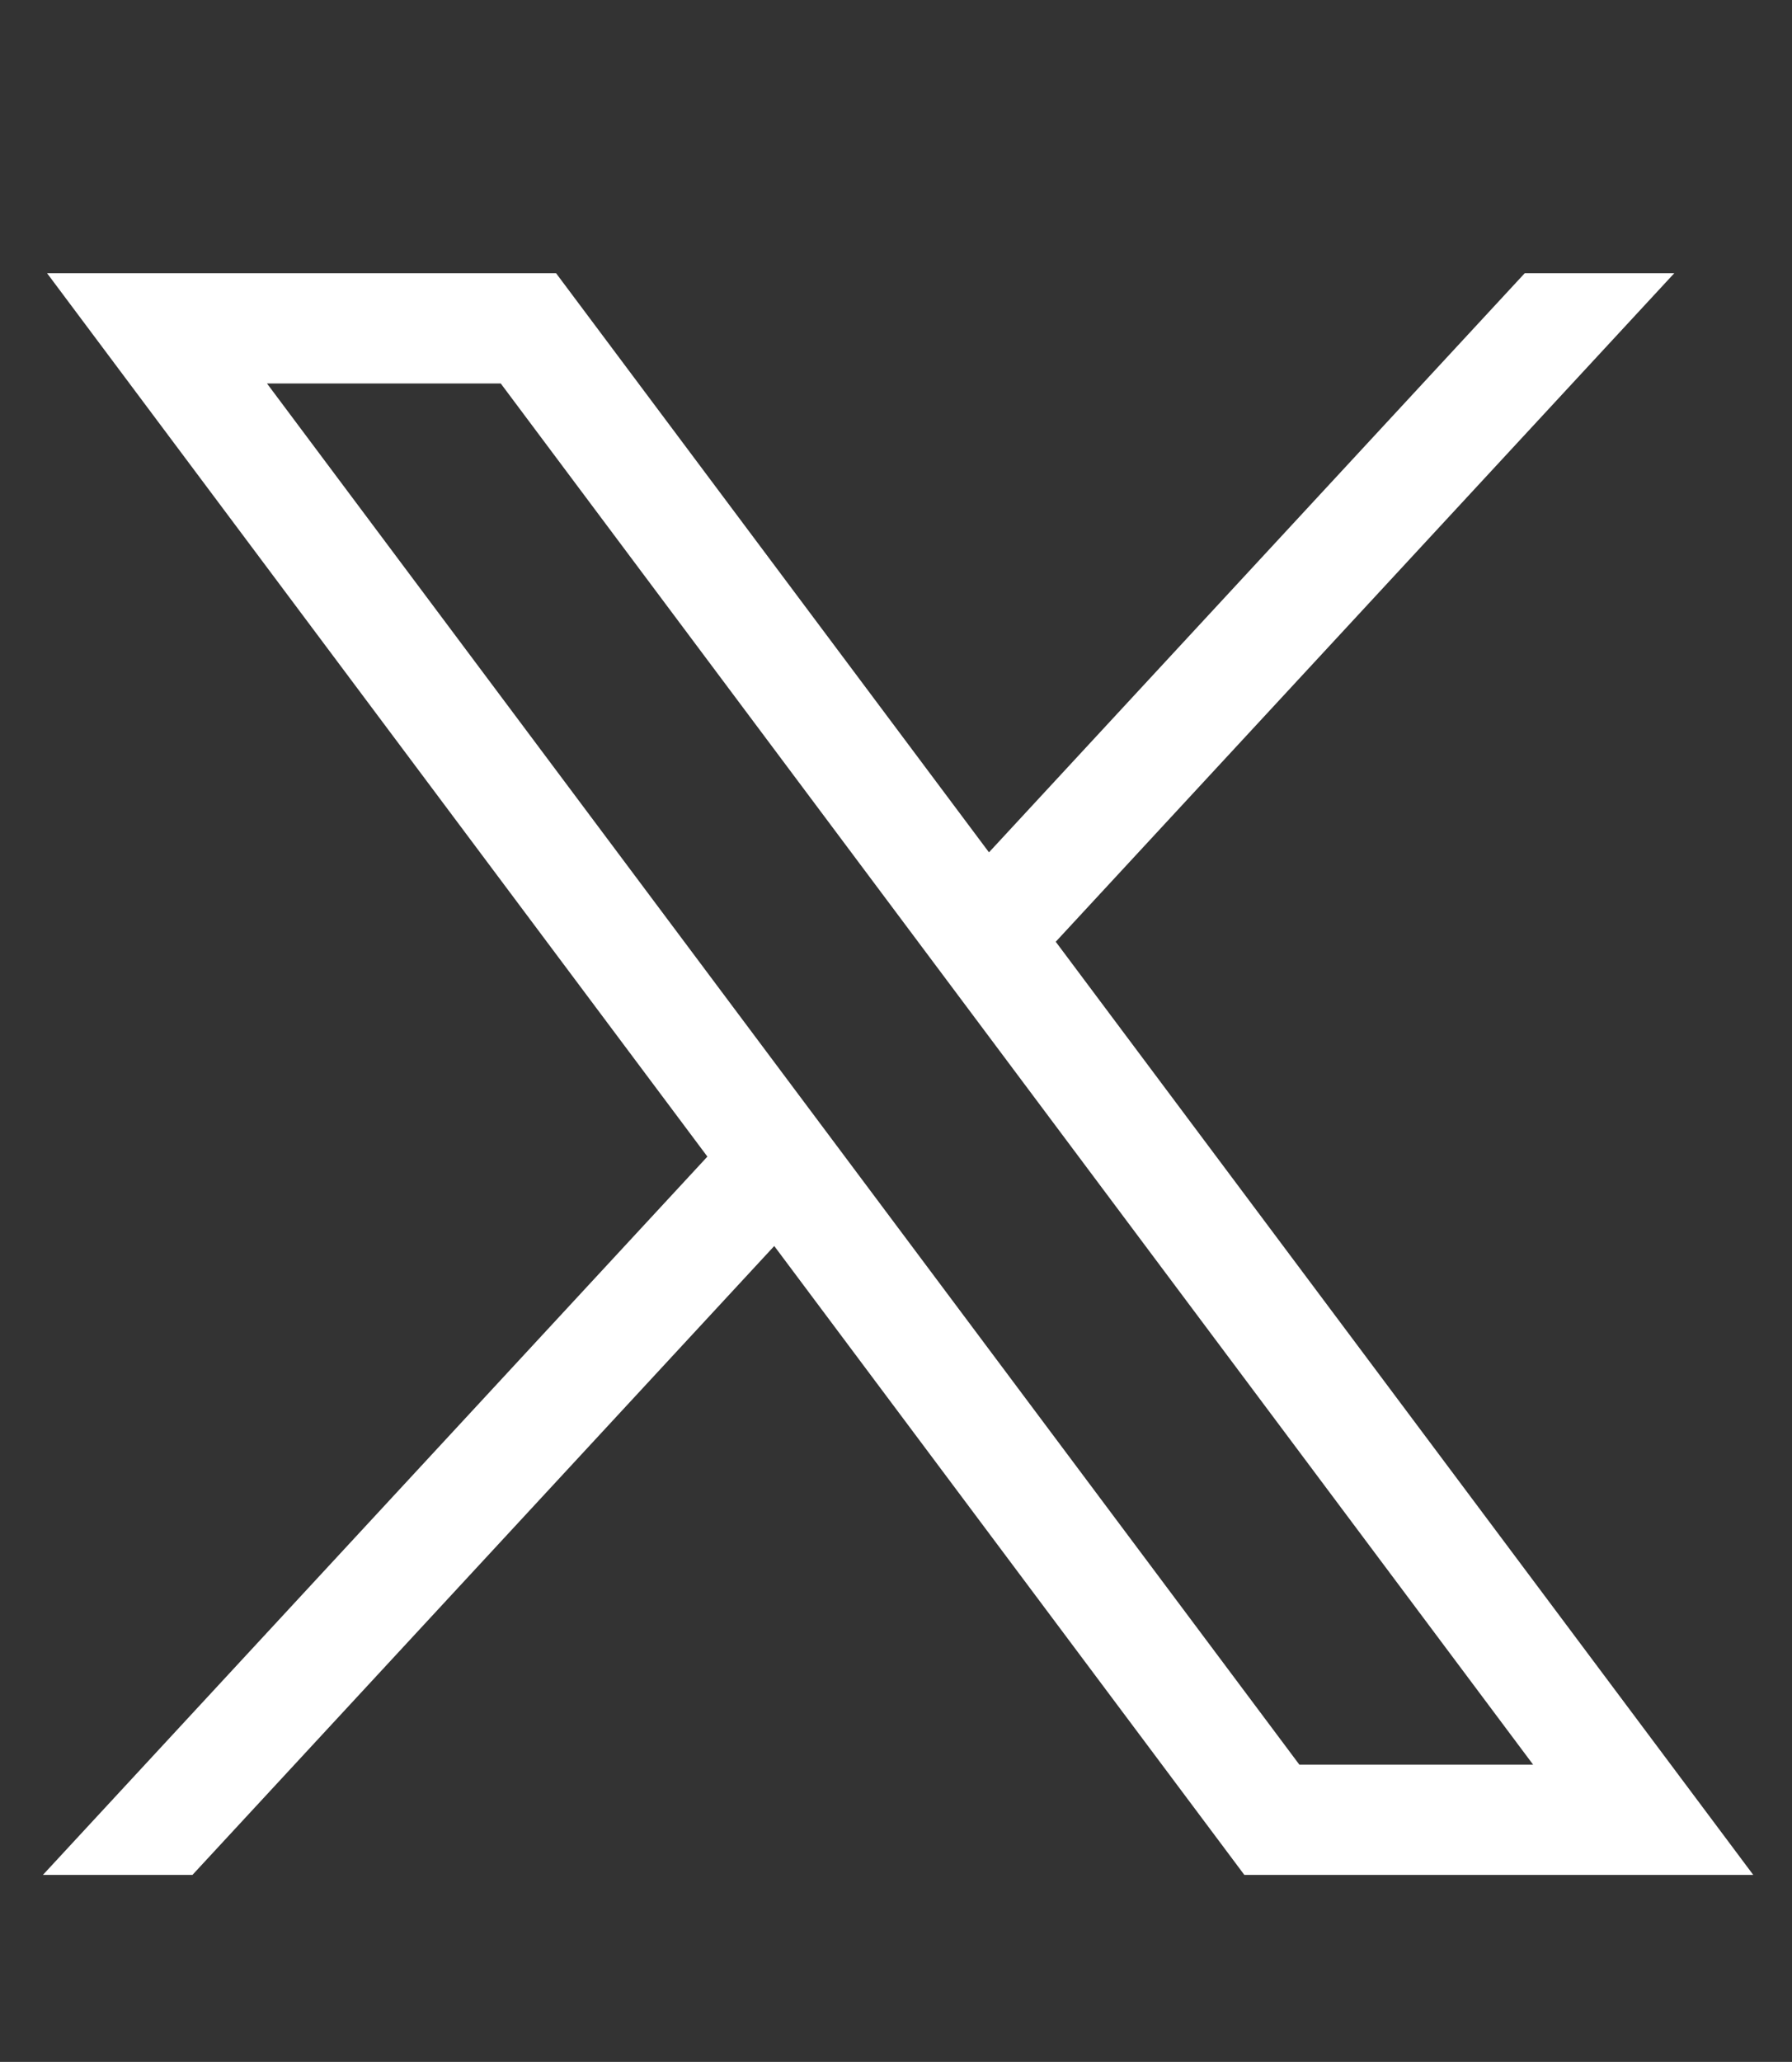
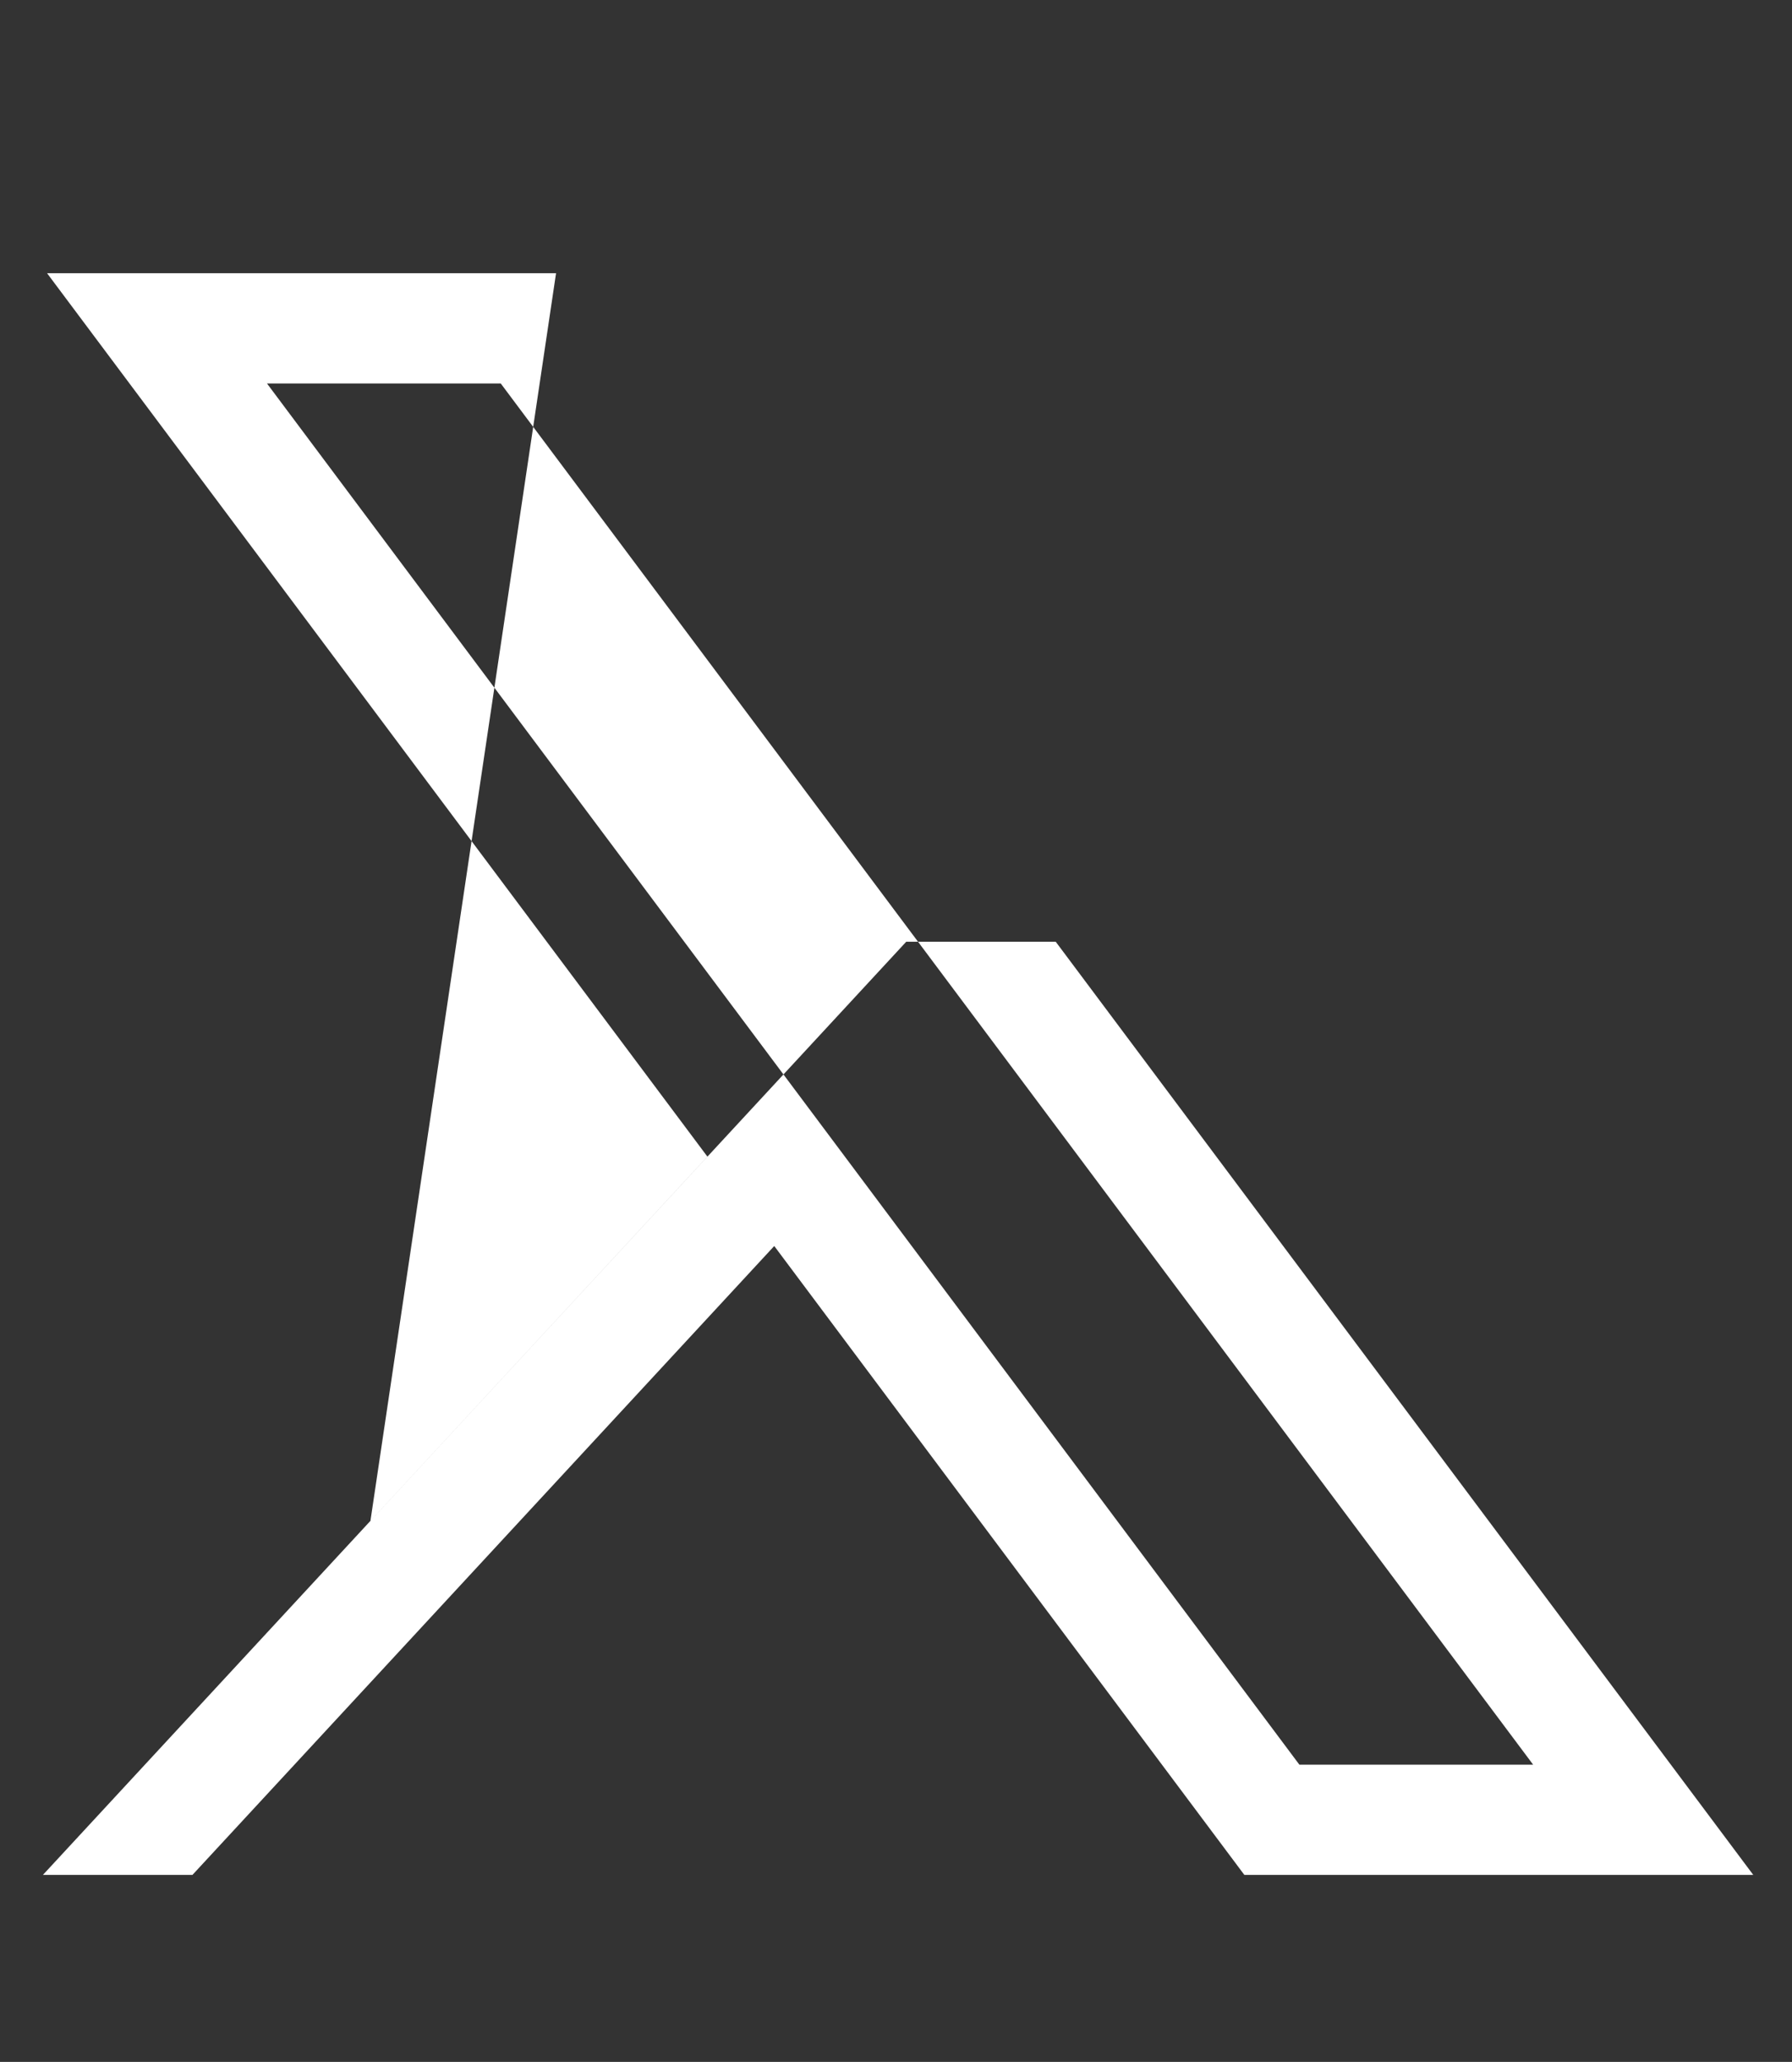
<svg xmlns="http://www.w3.org/2000/svg" version="1.1" id="Layer_1" x="0px" y="0px" viewBox="0 0 2174 2500" style="enable-background:new 0 0 2174 2500;" xml:space="preserve">
  <rect x="0" y="0" width="2174" height="2500" fill="#333333" stroke="none" />
  <style type="text/css">
	.st0{fill:#FFFFFF;}
</style>
  <g id="layer1" transform="translate(52.39,-25.059)">
-     <path id="path1009" class="st0" d="M4.7,356.3l801.1,1071.1L-0.3,2298.3h181.4l705.8-762.5l570.3,762.5h617.4l-846.2-1131.4   l750.4-810.6h-181.4l-650,702.2L622.2,356.3H4.7z M271.5,490h283.6l1252.5,1674.7H1524L271.5,490z" />
+     <path id="path1009" class="st0" d="M4.7,356.3l801.1,1071.1L-0.3,2298.3h181.4l705.8-762.5l570.3,762.5h617.4l-846.2-1131.4   h-181.4l-650,702.2L622.2,356.3H4.7z M271.5,490h283.6l1252.5,1674.7H1524L271.5,490z" />
  </g>
</svg>